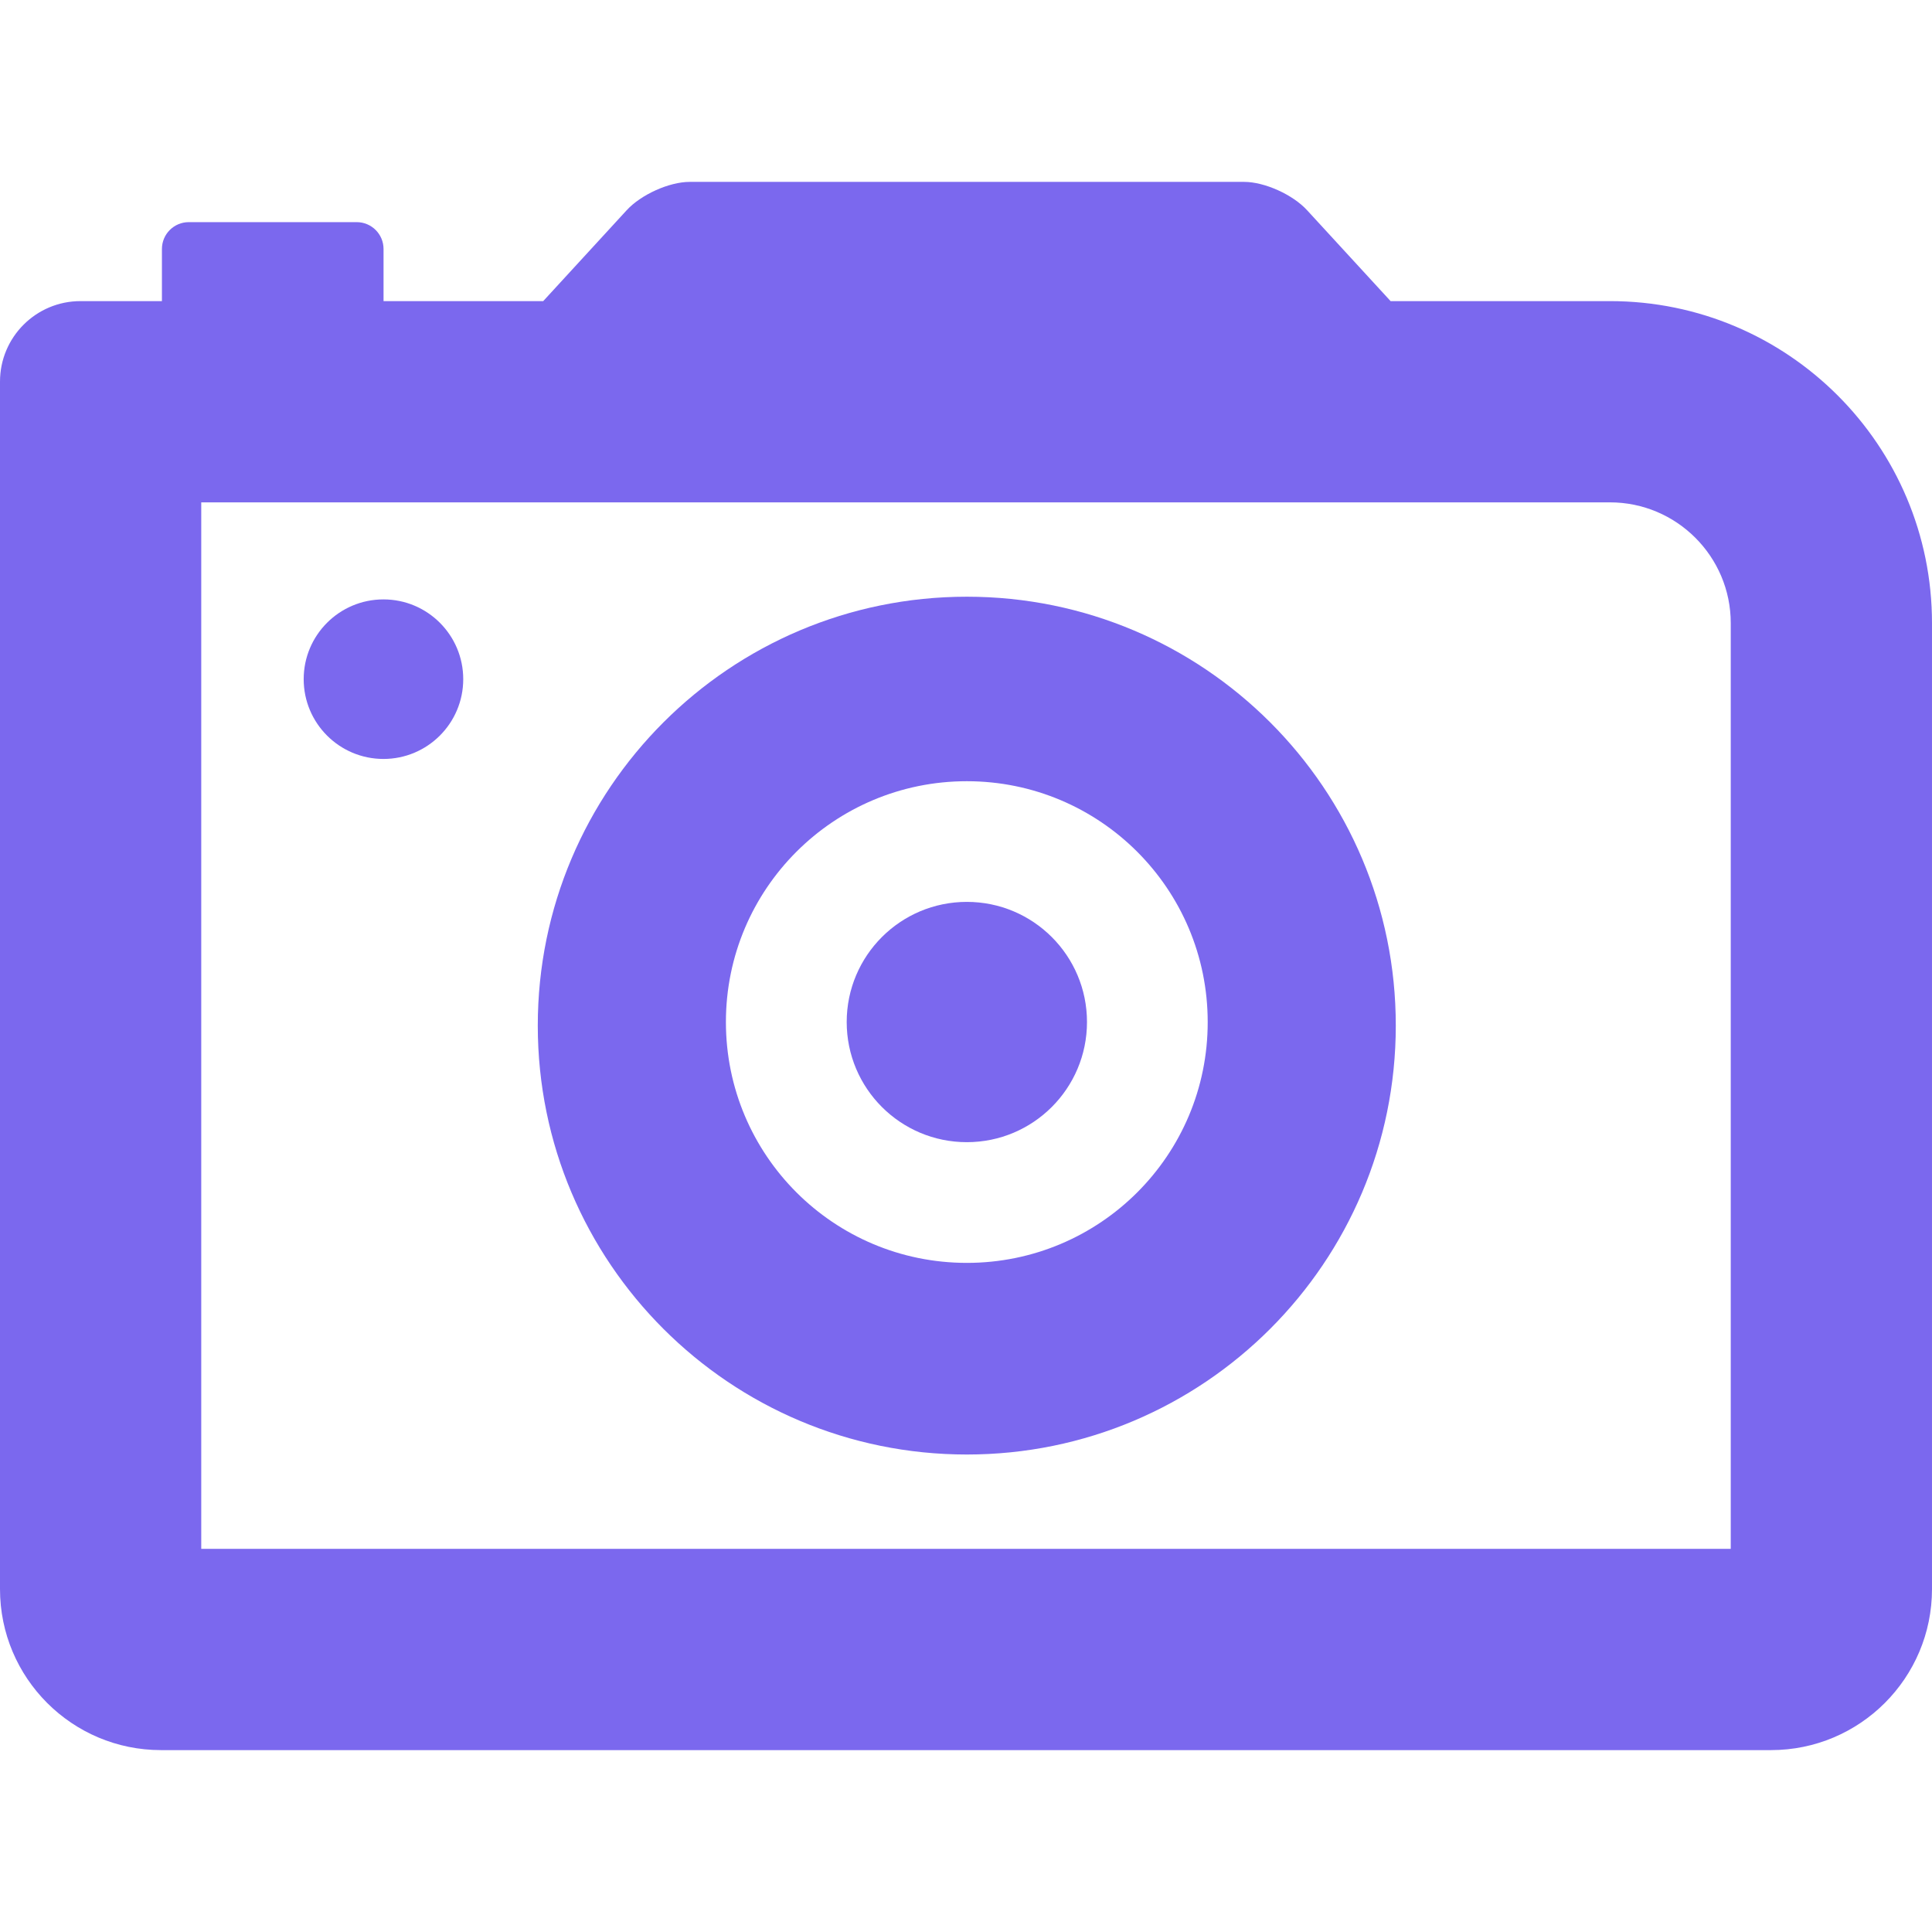
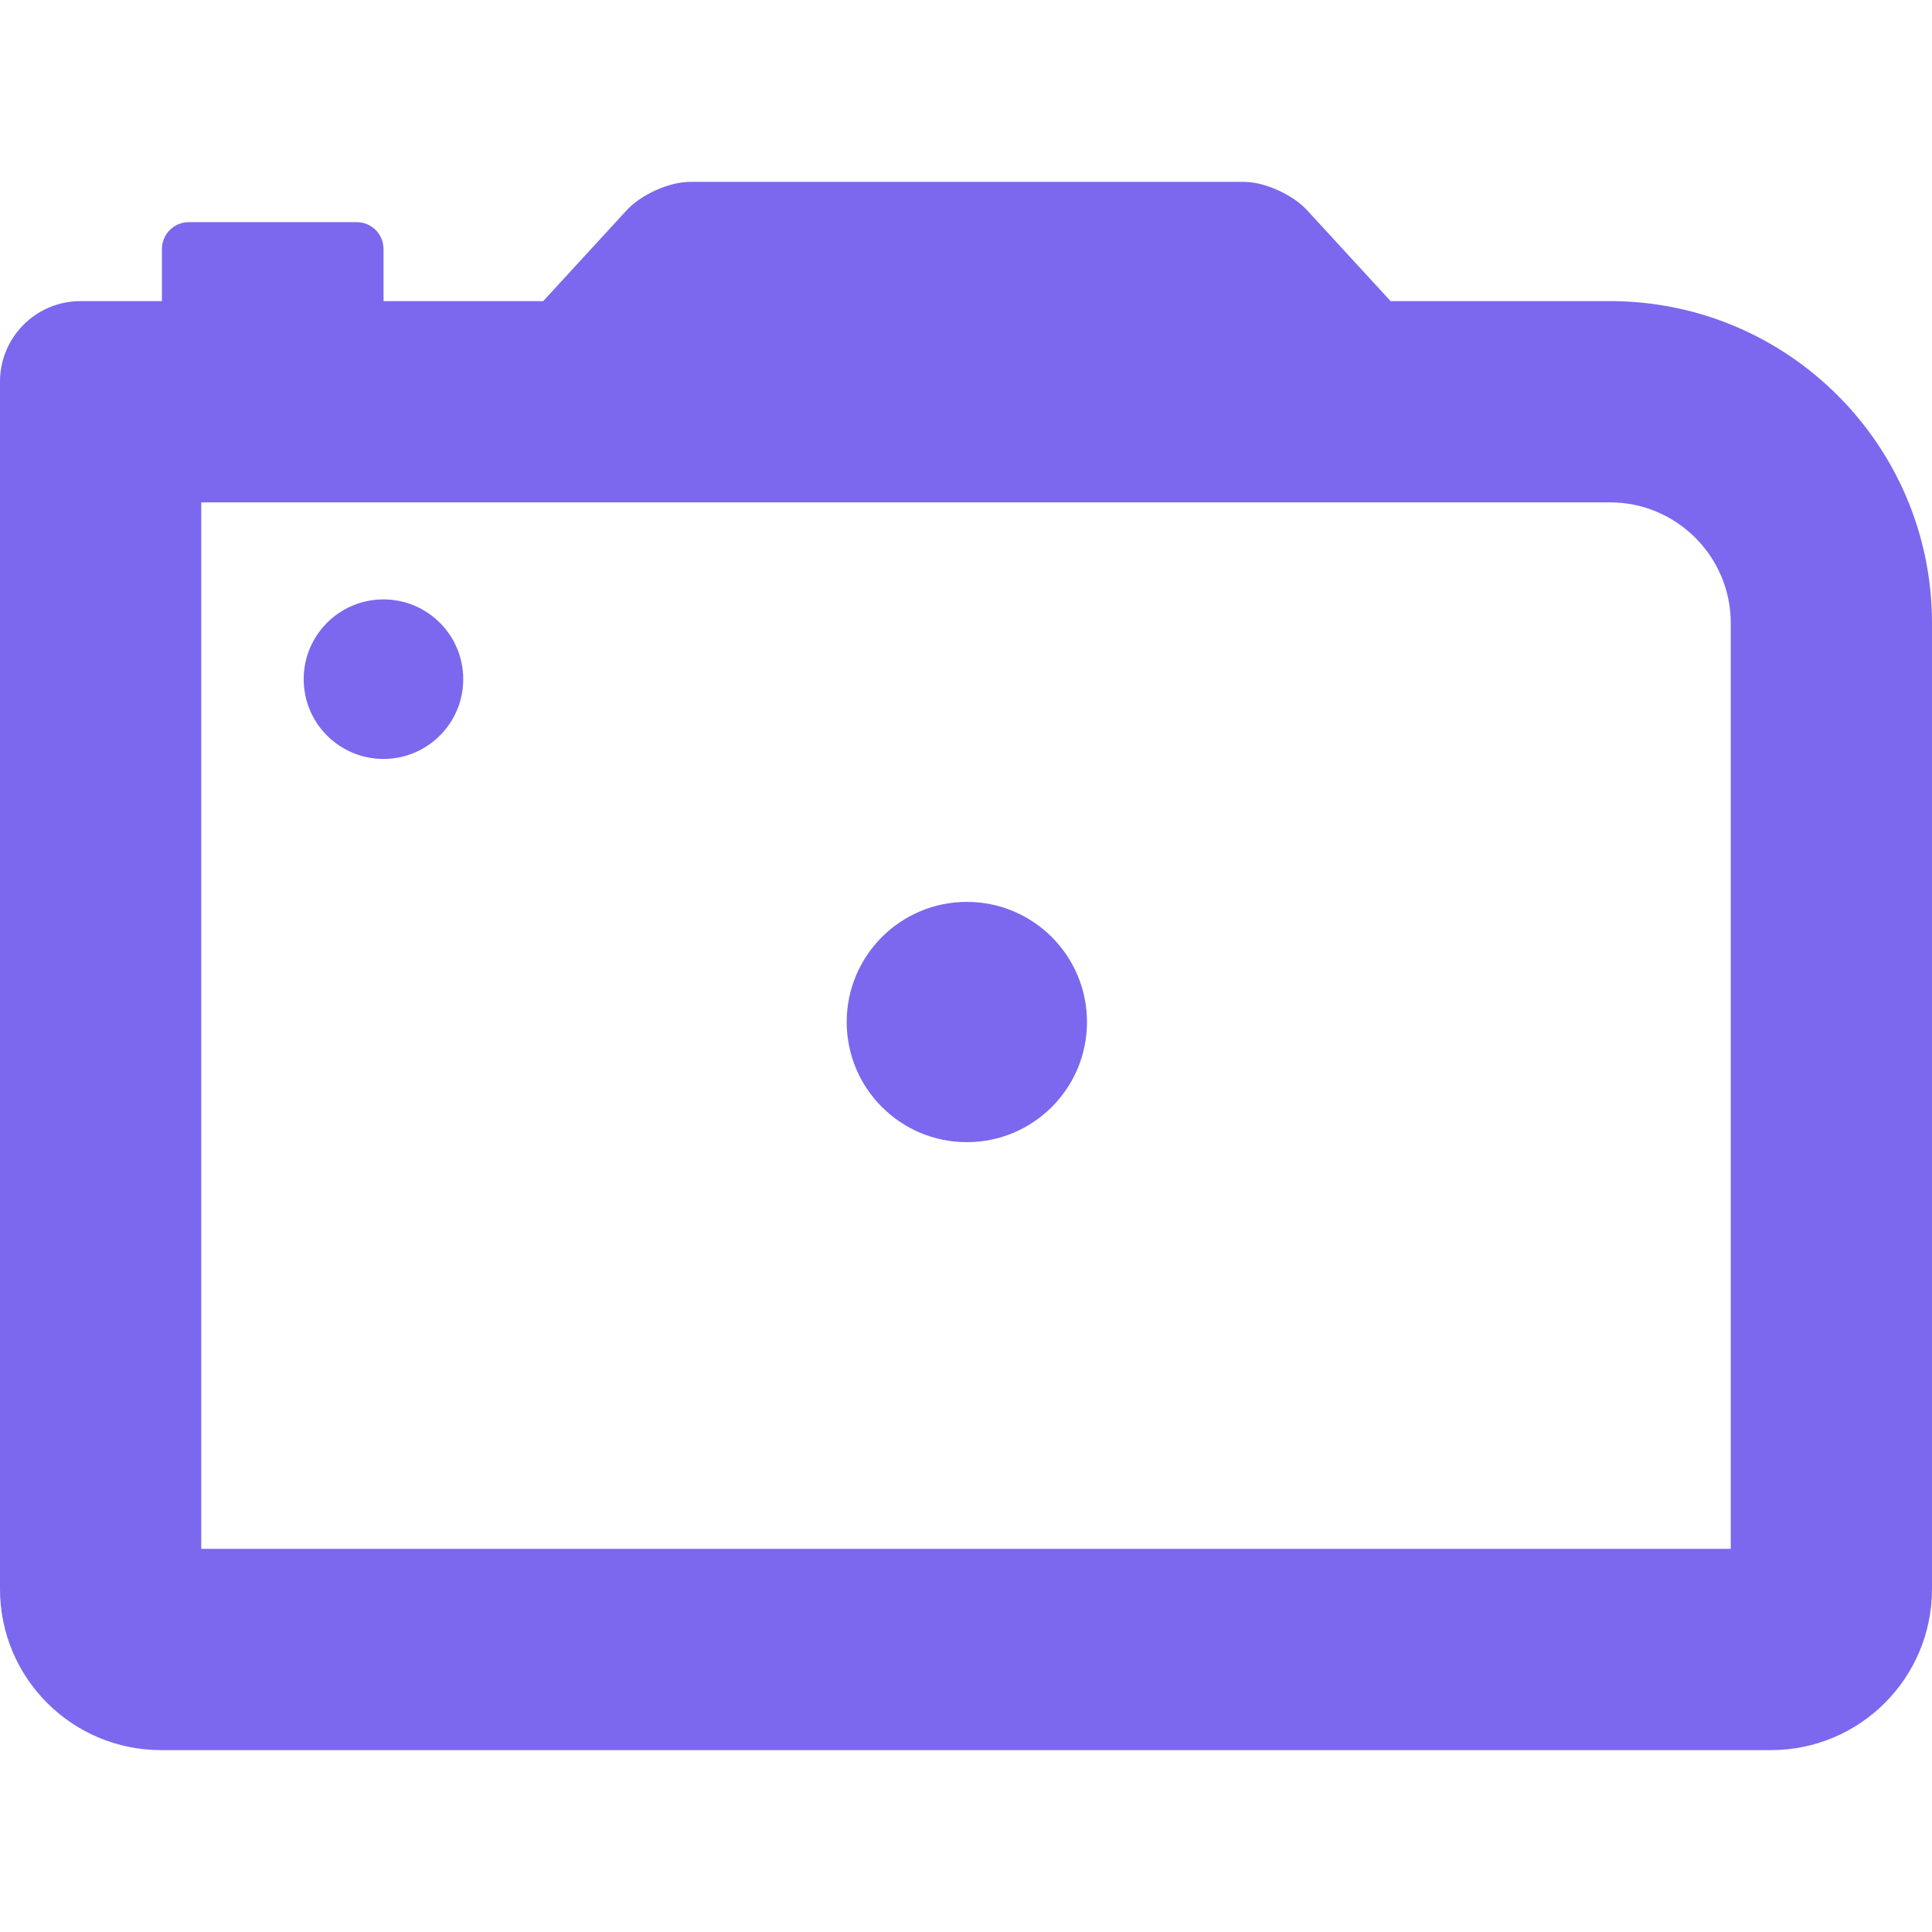
<svg xmlns="http://www.w3.org/2000/svg" version="1.1" id="Capa_1" x="0px" y="0px" fill="mediumslateblue" width="48px" height="48px" viewBox="0 0 48 48" style="enable-background:new 0 0 48 48;" xml:space="preserve">
  <g>
    <g>
      <g>
-         <path d="M24.021,14.825c-5.886,0-10.66,4.771-10.66,10.656c0,5.886,4.773,10.656,10.66,10.656     c5.885,0,10.657-4.771,10.657-10.656C34.68,19.596,29.906,14.825,24.021,14.825z M24.021,31.376     c-3.309,0-5.986-2.677-5.986-5.984c0-3.307,2.68-5.983,5.986-5.983c3.306,0,5.984,2.677,5.984,5.983     C30.008,28.701,27.328,31.376,24.021,31.376z" />
        <path d="M40,7.481h-5.451l-2.072-2.255c-0.356-0.391-1.06-0.707-1.565-0.707H17.134c-0.508,0-1.21,0.316-1.567,0.707     l-2.071,2.255H9.529V6.186c0-0.368-0.298-0.667-0.667-0.667H4.69c-0.369,0-0.667,0.299-0.667,0.667v1.295H2c-1.105,0-2,0.896-2,2     v2v28c0,2.209,1.791,4,4,4h40c2.209,0,4-1.791,4-4v-24C48,11.063,44.418,7.481,40,7.481z M43,38.481H5v-26h35     c1.654,0,3,1.346,3,3V38.481z" />
        <circle cx="9.527" cy="16.874" r="1.982" />
        <circle cx="24.021" cy="25.392" r="2.985" />
      </g>
    </g>
  </g>
  <g>
</g>
  <g>
</g>
  <g>
</g>
  <g>
</g>
  <g>
</g>
  <g>
</g>
  <g>
</g>
  <g>
</g>
  <g>
</g>
  <g>
</g>
  <g>
</g>
  <g>
</g>
  <g>
</g>
  <g>
</g>
  <g>
</g>
</svg>